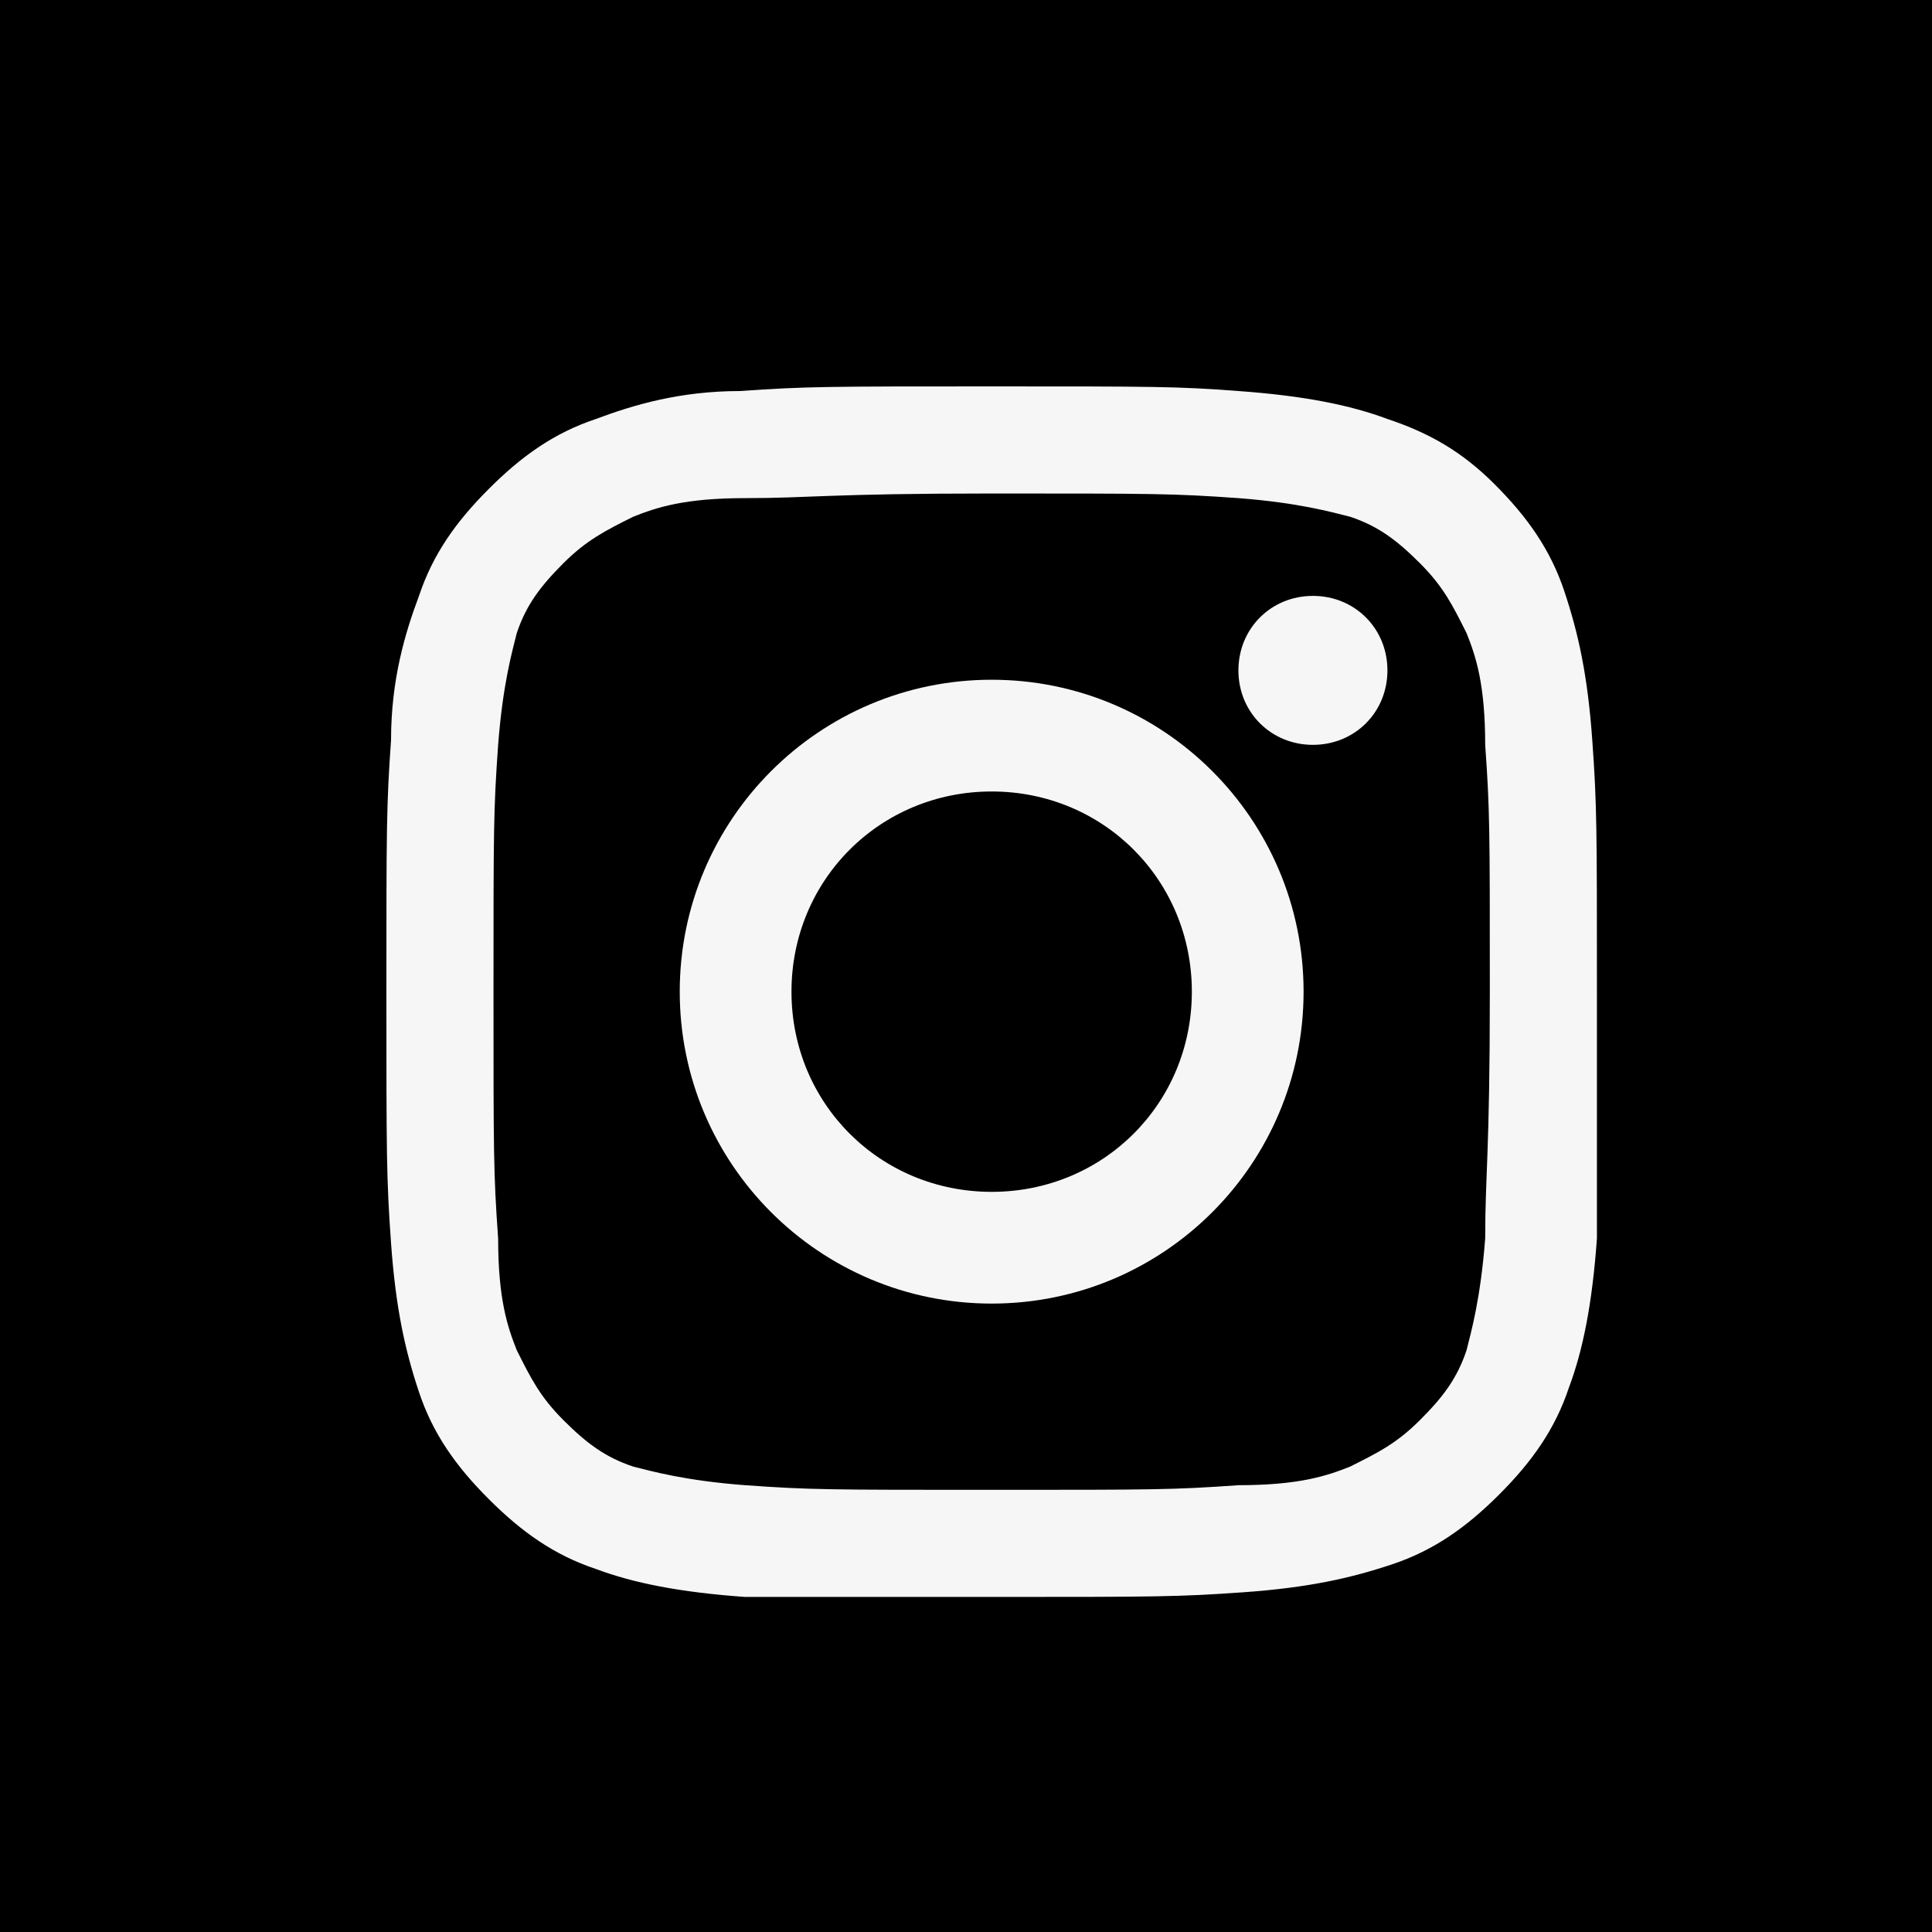
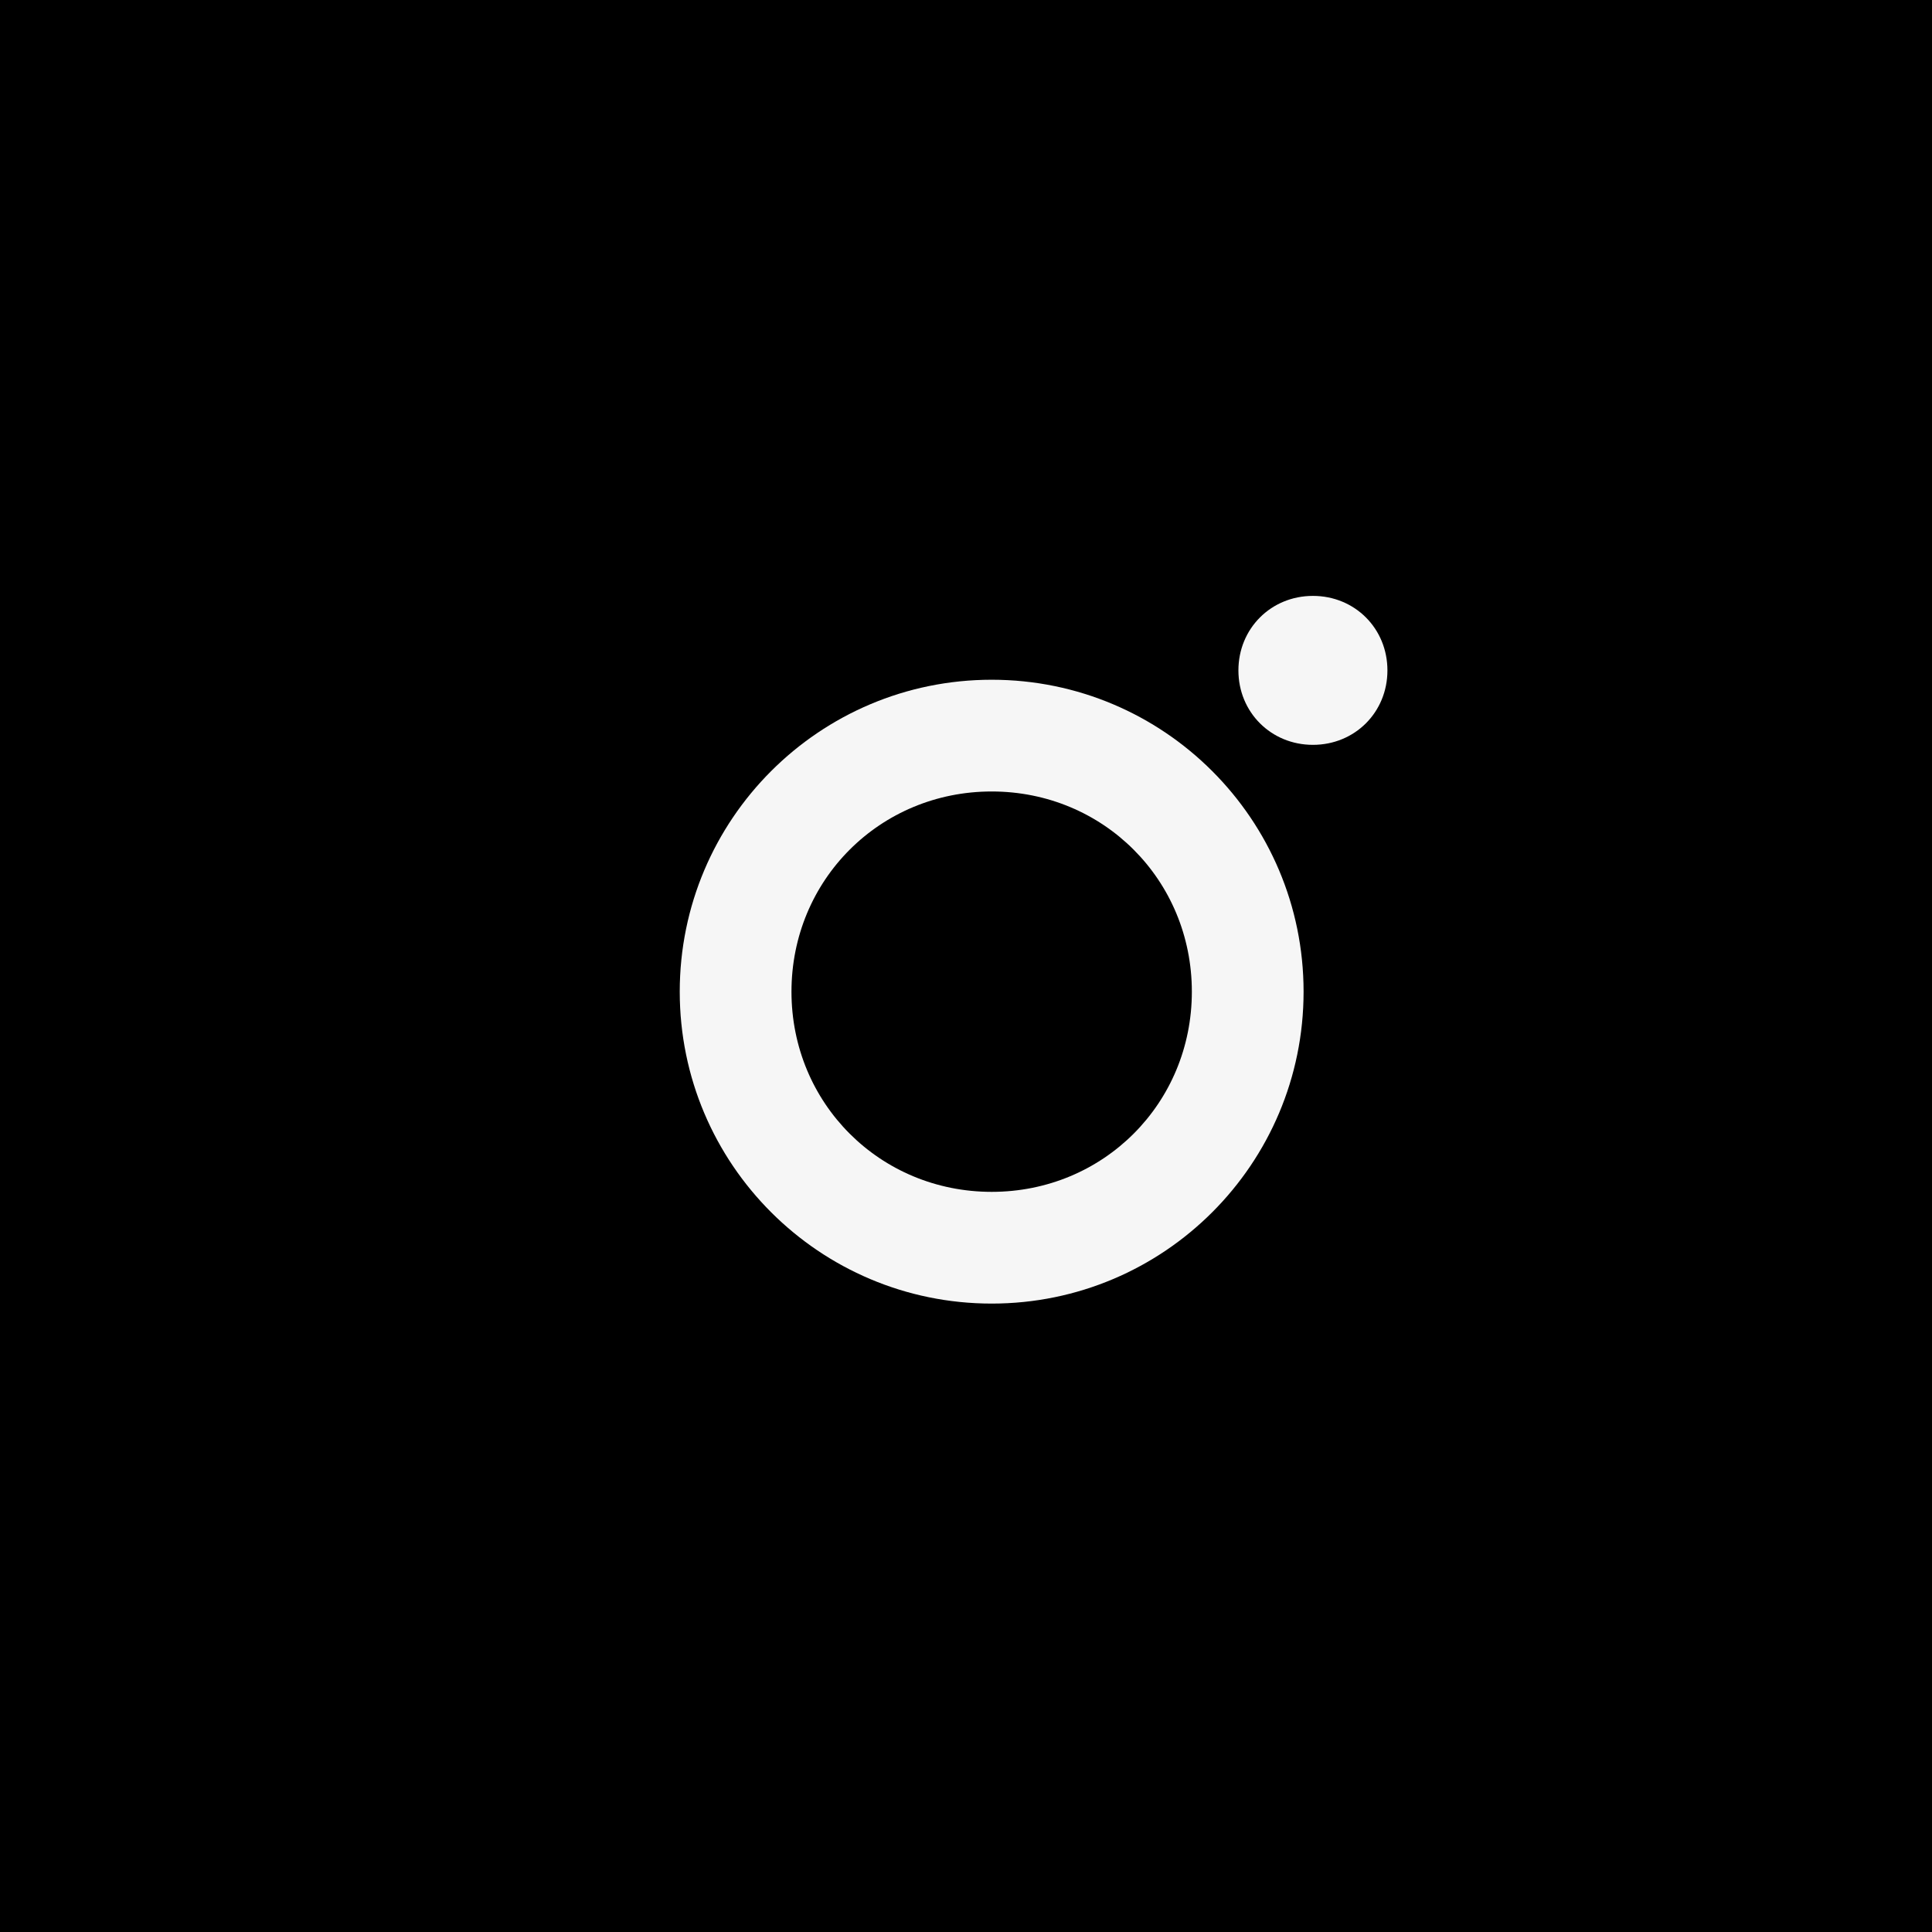
<svg xmlns="http://www.w3.org/2000/svg" width="30" height="30" viewBox="0 0 30 30" fill="none">
  <rect width="30" height="30" fill="black" />
  <g clip-path="url(#clip0_3633_8780)">
    <path d="M15.399 10.555C12.724 10.555 10.555 12.724 10.555 15.399C10.555 18.074 12.724 20.242 15.399 20.242C18.074 20.242 20.242 18.074 20.242 15.399C20.242 12.724 18.074 10.555 15.399 10.555ZM15.399 18.507C13.664 18.507 12.29 17.134 12.29 15.399C12.29 13.664 13.664 12.29 15.399 12.29C17.134 12.29 18.507 13.664 18.507 15.399C18.507 17.134 17.134 18.507 15.399 18.507Z" fill="#F6F6F6" />
-     <path d="M24.725 11.495C24.653 10.482 24.508 9.832 24.291 9.181C24.074 8.53 23.713 8.024 23.207 7.518C22.701 7.012 22.195 6.723 21.544 6.506C20.965 6.289 20.243 6.145 19.23 6.072C18.291 6 17.929 6 15.399 6C12.868 6 12.507 6 11.495 6.072C10.555 6.072 9.832 6.289 9.253 6.506C8.603 6.723 8.097 7.084 7.591 7.591C7.084 8.097 6.723 8.603 6.506 9.253C6.289 9.832 6.072 10.555 6.072 11.495C6 12.507 6 12.868 6 15.399C6 17.929 6 18.291 6.072 19.303C6.145 20.315 6.289 20.965 6.506 21.616C6.723 22.267 7.084 22.773 7.591 23.279C8.097 23.785 8.603 24.147 9.253 24.363C9.832 24.58 10.555 24.725 11.567 24.797C12.507 24.797 12.868 24.797 15.399 24.797C17.929 24.797 18.291 24.797 19.303 24.725C20.315 24.653 20.965 24.508 21.616 24.291C22.267 24.074 22.773 23.713 23.279 23.207C23.785 22.701 24.147 22.195 24.363 21.544C24.58 20.965 24.725 20.243 24.797 19.23C24.797 18.291 24.797 17.929 24.797 15.399C24.797 12.868 24.797 12.507 24.725 11.495ZM23.062 19.23C22.99 20.17 22.845 20.676 22.773 20.965C22.628 21.399 22.412 21.689 22.05 22.05C21.689 22.412 21.399 22.556 20.965 22.773C20.604 22.918 20.17 23.062 19.23 23.062C18.218 23.134 17.929 23.134 15.399 23.134C12.868 23.134 12.579 23.134 11.567 23.062C10.627 22.99 10.121 22.845 9.832 22.773C9.398 22.628 9.109 22.412 8.747 22.05C8.386 21.689 8.241 21.399 8.024 20.965C7.88 20.604 7.735 20.17 7.735 19.23C7.663 18.218 7.663 17.929 7.663 15.399C7.663 12.868 7.663 12.579 7.735 11.567C7.807 10.627 7.952 10.121 8.024 9.832C8.169 9.398 8.386 9.109 8.747 8.747C9.109 8.386 9.398 8.241 9.832 8.024C10.193 7.88 10.627 7.735 11.567 7.735C12.579 7.735 12.868 7.663 15.399 7.663C17.929 7.663 18.218 7.663 19.23 7.735C20.17 7.807 20.676 7.952 20.965 8.024C21.399 8.169 21.689 8.386 22.05 8.747C22.412 9.109 22.556 9.398 22.773 9.832C22.918 10.193 23.062 10.627 23.062 11.567C23.134 12.579 23.134 12.868 23.134 15.399C23.134 17.929 23.062 18.218 23.062 19.23Z" fill="#F6F6F6" />
    <path d="M20.387 9.253C19.737 9.253 19.23 9.759 19.23 10.41C19.23 11.06 19.737 11.566 20.387 11.566C21.038 11.566 21.544 11.06 21.544 10.41C21.544 9.759 21.038 9.253 20.387 9.253Z" fill="#F6F6F6" />
  </g>
  <defs>
    <clipPath id="clip0_3633_8780">
      <rect width="18.797" height="18.797" fill="white" transform="translate(6 6)" />
    </clipPath>
  </defs>
</svg>